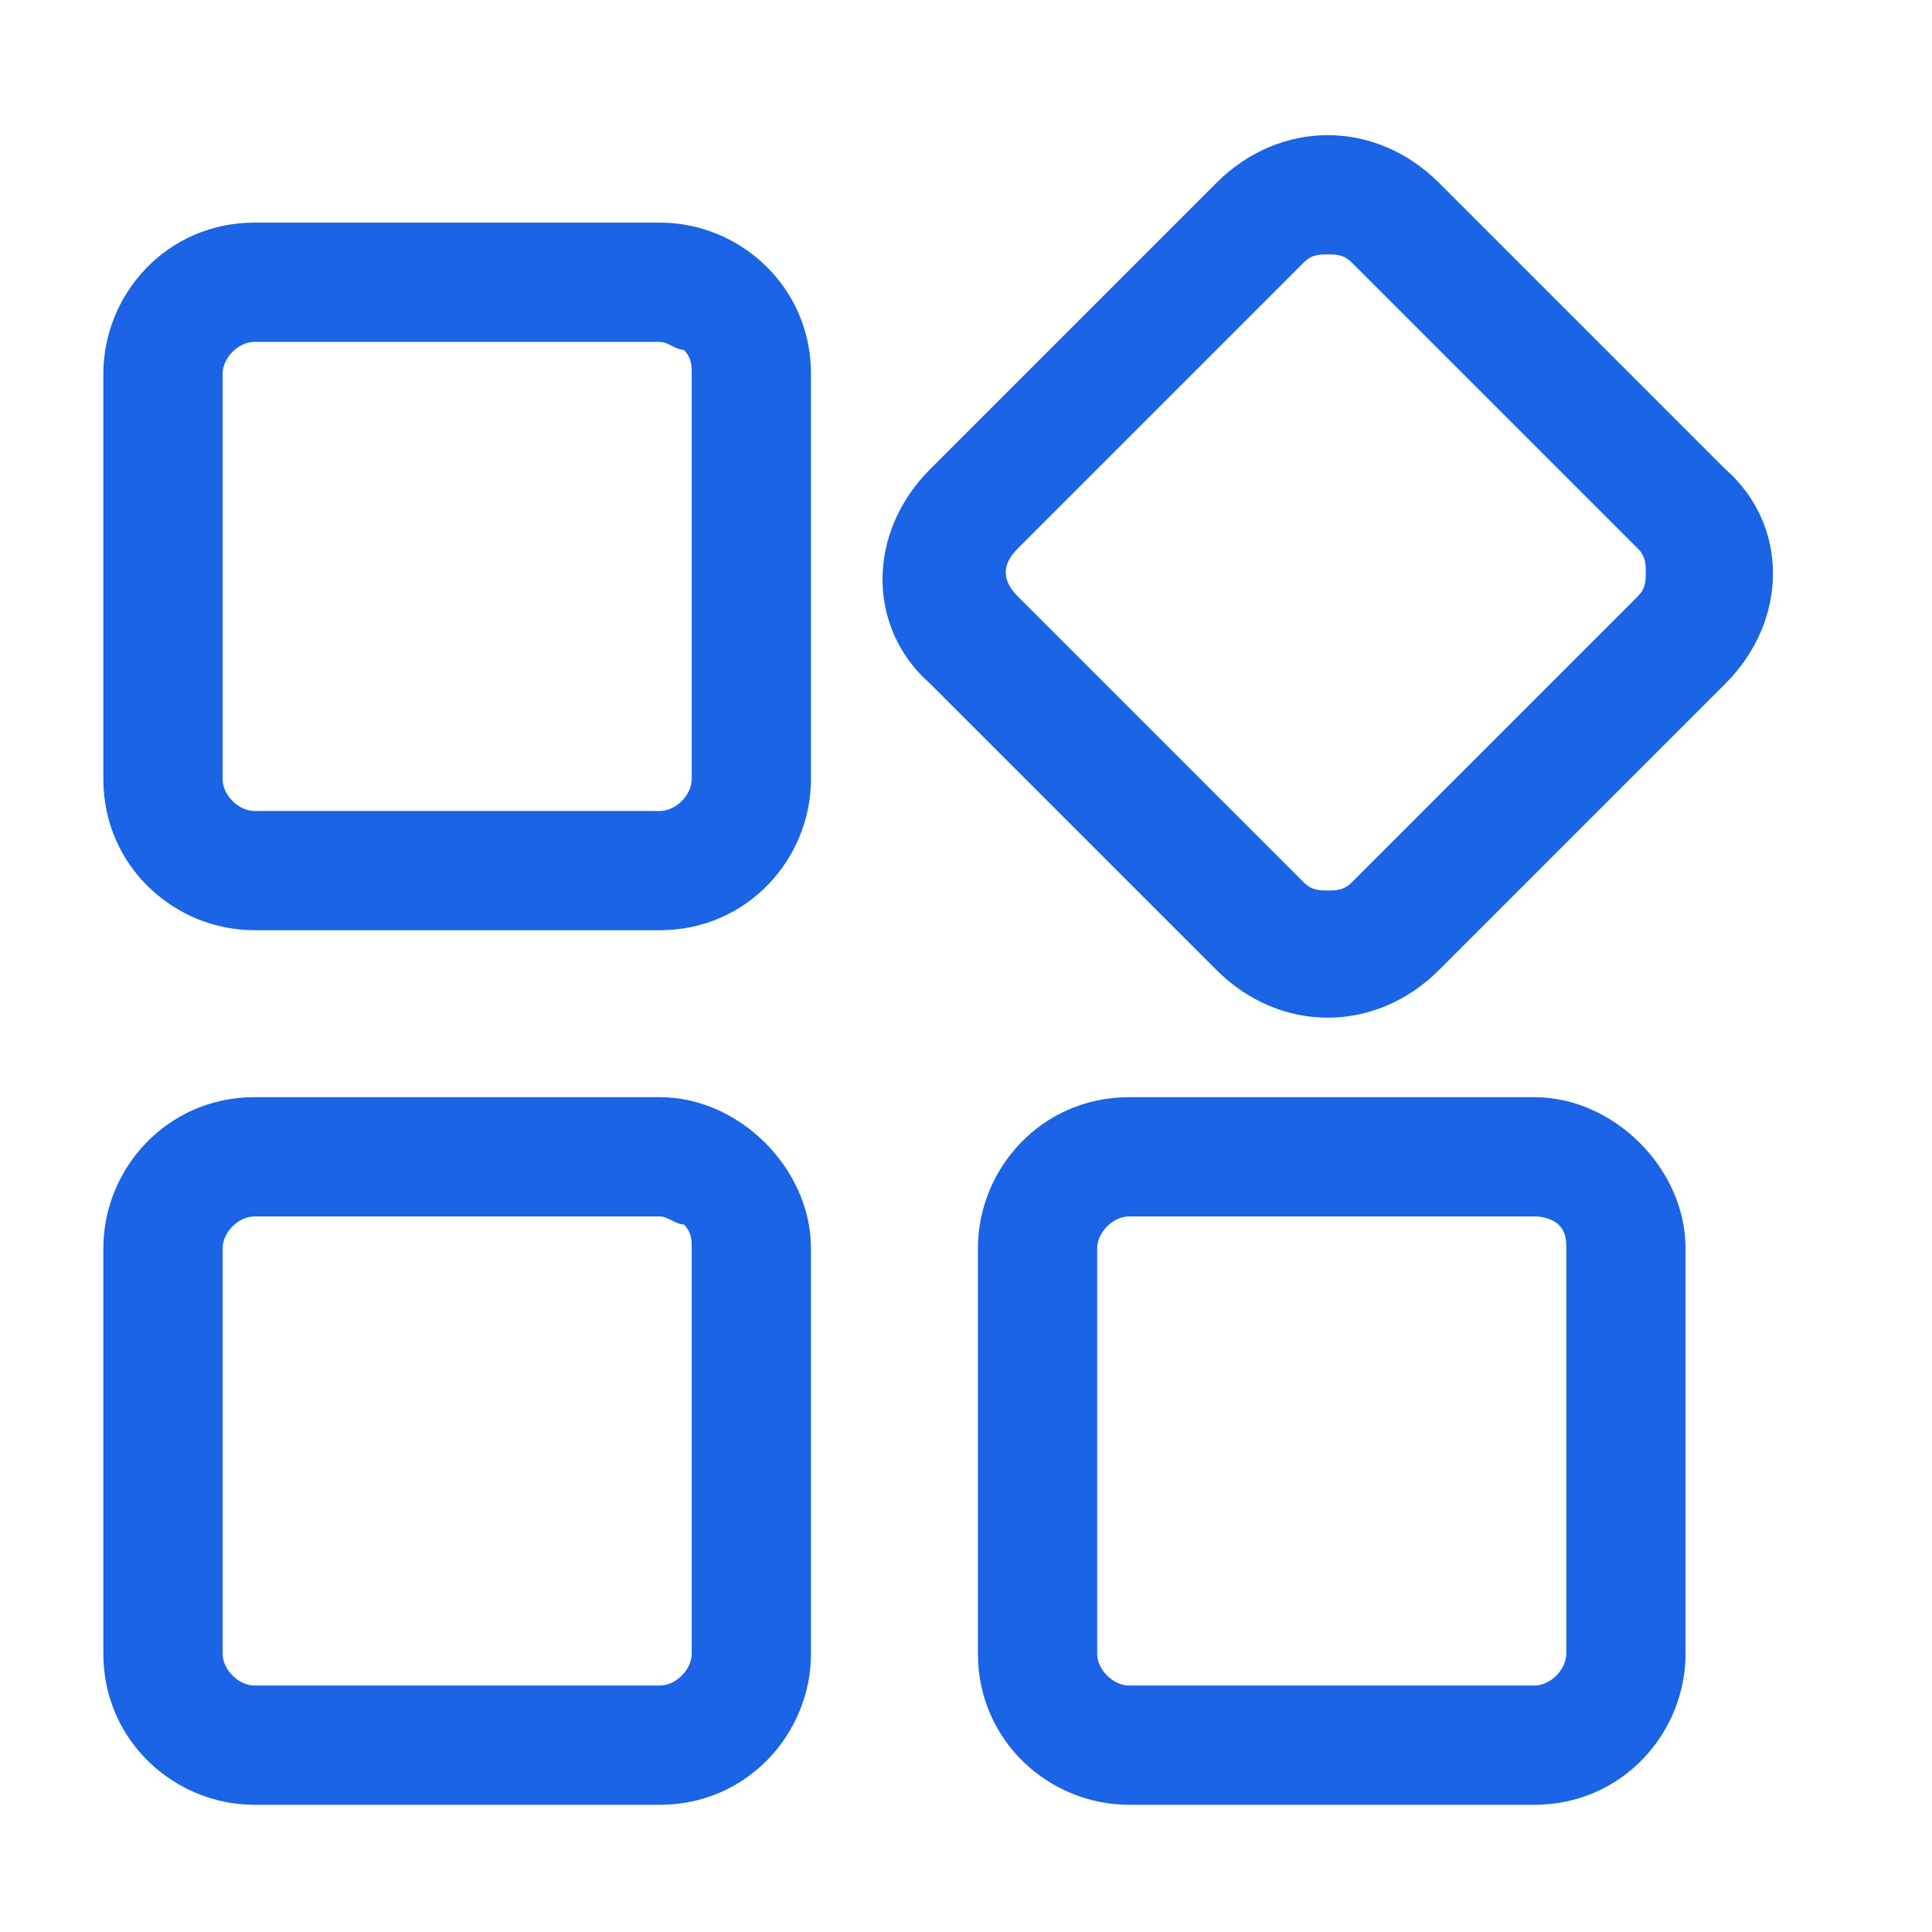
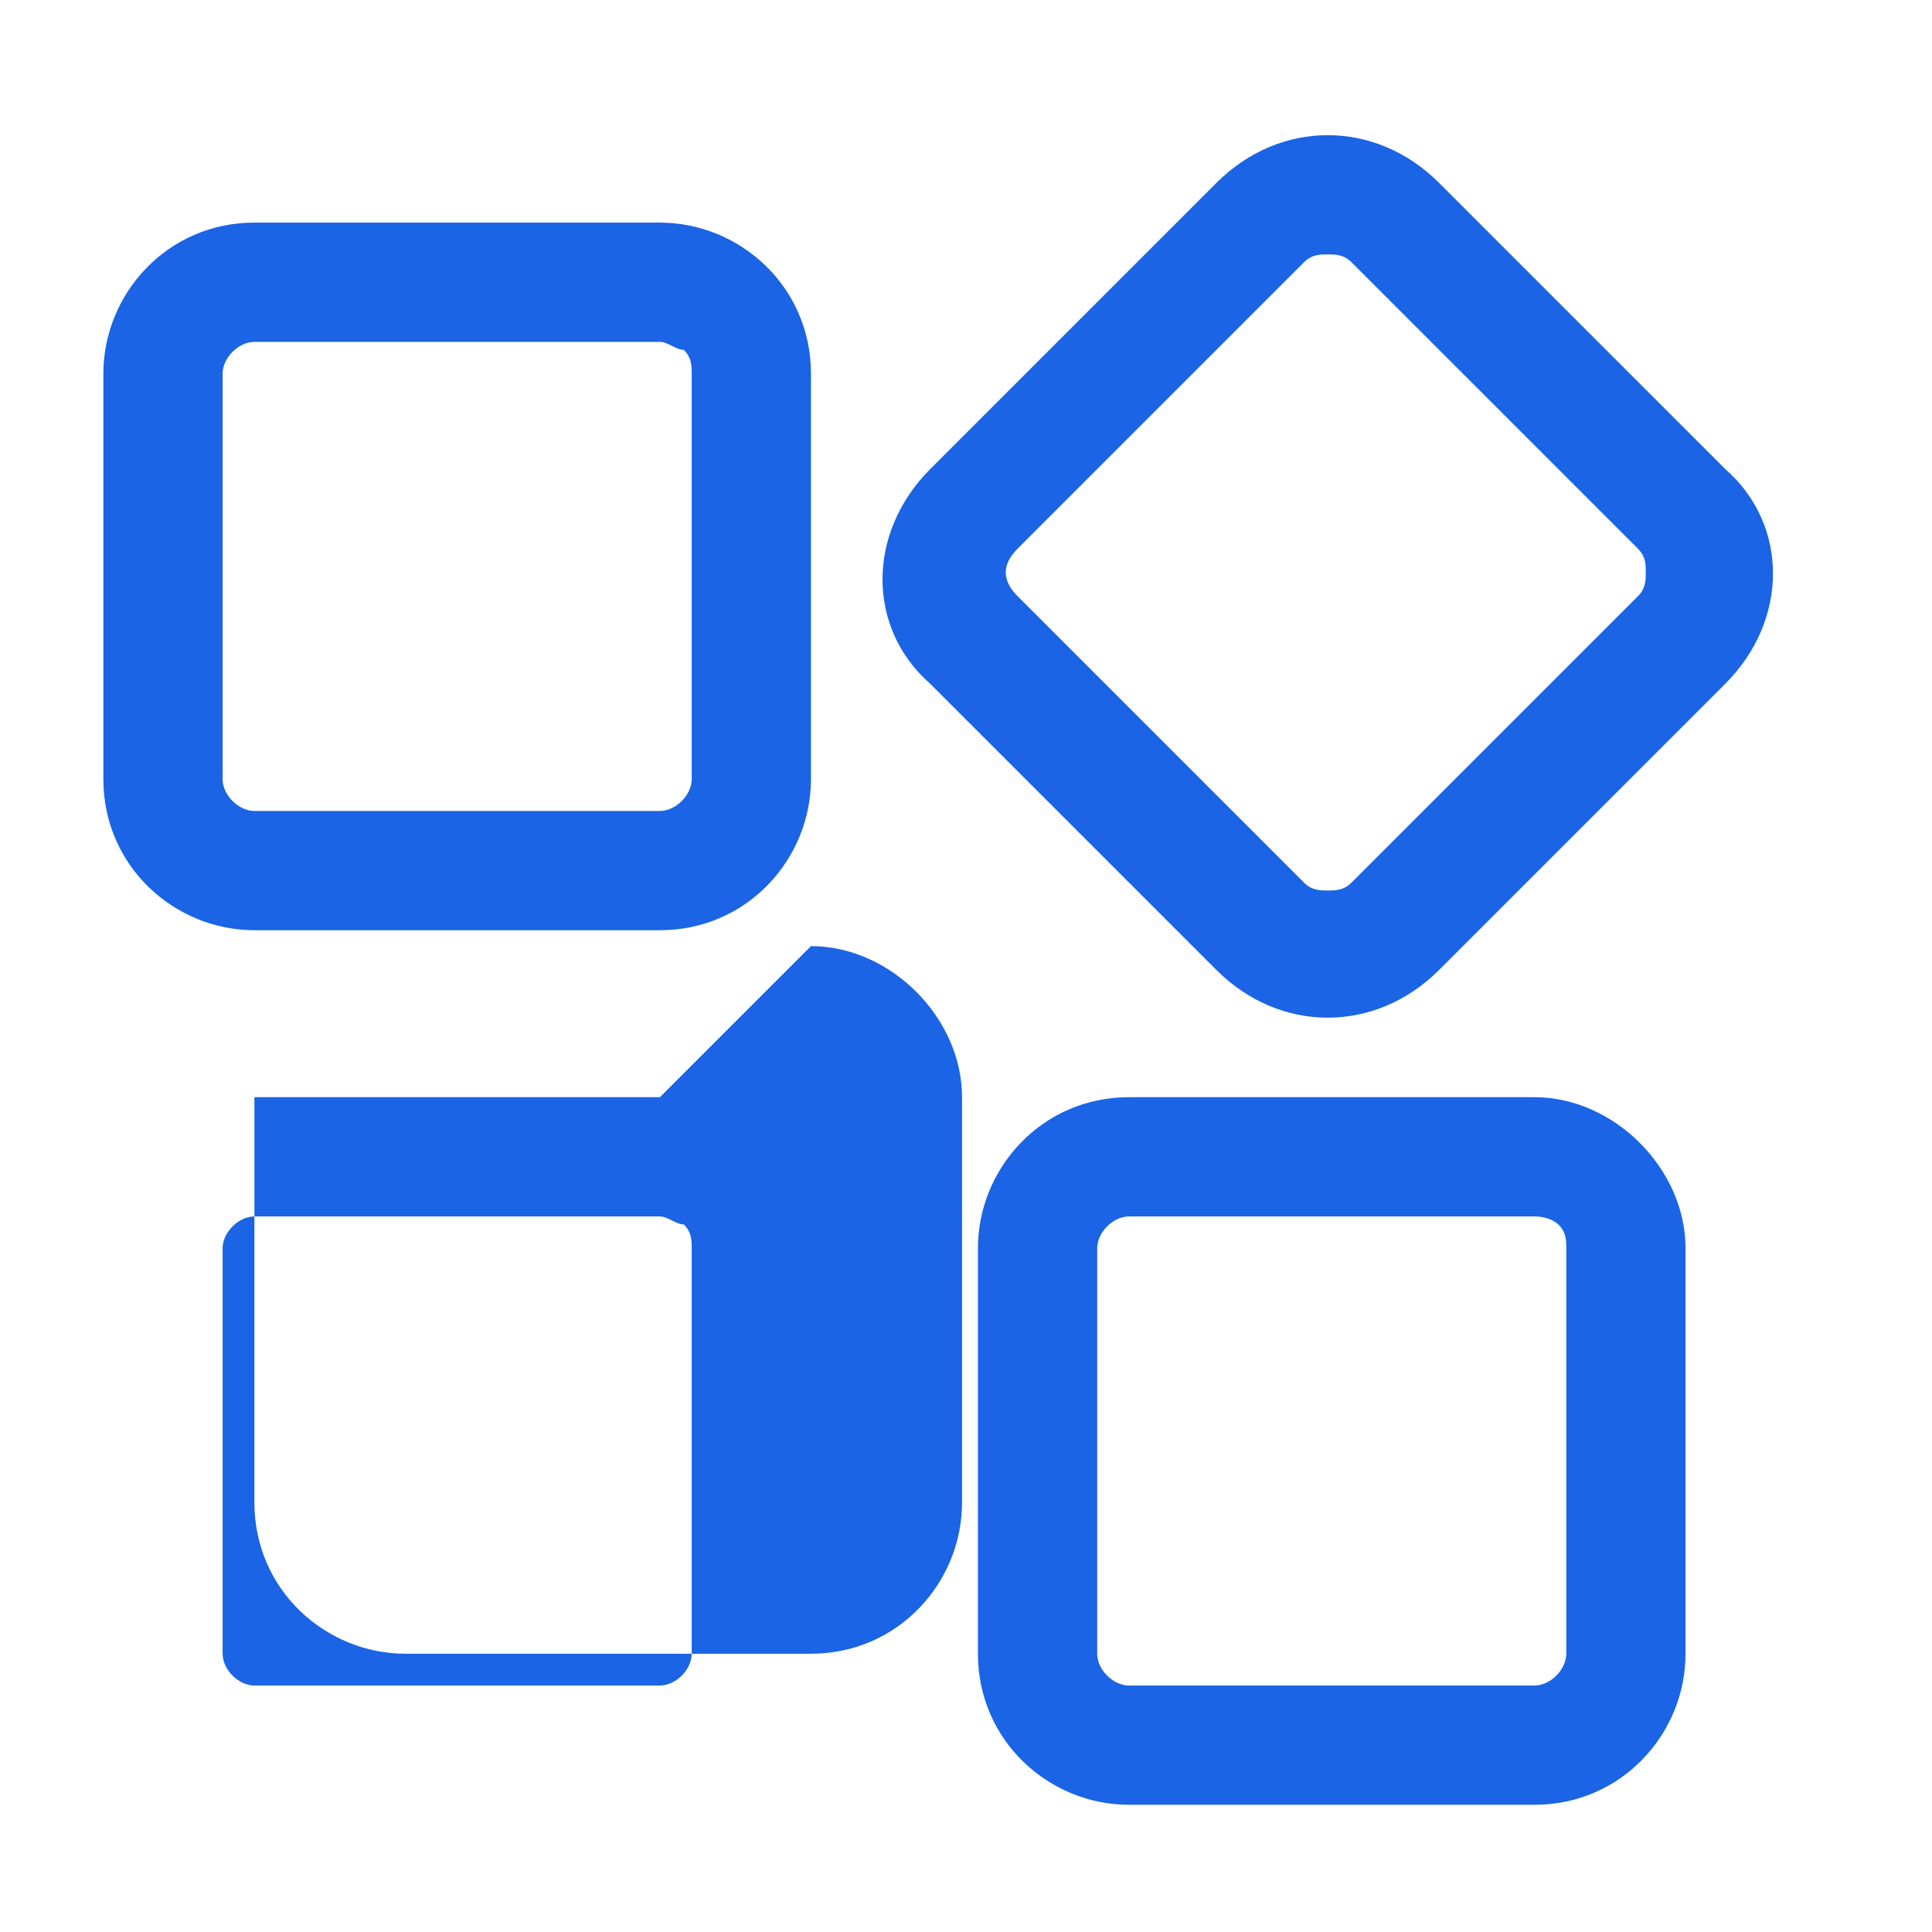
<svg xmlns="http://www.w3.org/2000/svg" t="1723789686360" class="icon" viewBox="0 0 1024 1024" version="1.1" p-id="51338" width="32" height="32">
-   <path d="M703.737 134.848c4.214 0 8.428 0 12.642 4.214l151.704 151.704c4.214 4.214 4.214 8.428 4.214 12.642 0 4.214 0 8.428-4.214 12.642l-151.704 151.704c-4.214 4.214-8.428 4.214-12.642 4.214s-8.428 0-12.642-4.214l-151.704-151.704c-8.428-8.428-8.428-16.856 0-25.284l151.704-151.704c4.214-4.214 8.428-4.214 12.642-4.214M349.761 181.202c4.214 0 8.428 4.214 12.642 4.214 4.214 4.214 4.214 8.428 4.214 12.642v214.914c0 8.428-8.428 16.856-16.856 16.856H134.848c-8.428 0-16.856-8.428-16.856-16.856V198.058c0-8.428 8.428-16.856 16.856-16.856h214.914m463.539 463.539c8.428 0 12.642 4.214 12.642 4.214 4.214 4.214 4.214 8.428 4.214 12.642v214.914c0 8.428-8.428 16.856-16.856 16.856h-214.914c-8.428 0-16.856-8.428-16.856-16.856v-214.914c0-8.428 8.428-16.856 16.856-16.856h214.914m-463.539 0c4.214 0 8.428 4.214 12.642 4.214 4.214 4.214 4.214 8.428 4.214 12.642v214.914c0 8.428-8.428 16.856-16.856 16.856H134.848c-8.428 0-16.856-8.428-16.856-16.856v-214.914c0-8.428 8.428-16.856 16.856-16.856h214.914m353.975-573.103c-21.07 0-42.14 8.428-58.996 25.284l-151.704 151.704c-33.712 33.712-33.712 84.28 0 113.778l151.704 151.704c16.856 16.856 37.926 25.284 58.996 25.284 21.07 0 42.14-8.428 58.996-25.284l151.704-151.704c33.712-33.712 33.712-84.28 0-113.778l-151.704-151.704c-16.856-16.856-37.926-25.284-58.996-25.284zM349.761 117.992H134.848C88.494 117.992 54.782 155.918 54.782 198.058v214.914c0 46.354 37.926 80.066 80.066 80.066h214.914c46.354 0 80.066-37.926 80.066-80.066V198.058c0-46.354-37.926-80.066-80.066-80.066z m463.539 463.539h-214.914c-46.354 0-80.066 37.926-80.066 80.066v214.914c0 46.354 37.926 80.066 80.066 80.066h214.914c46.354 0 80.066-37.926 80.066-80.066v-214.914c0-42.14-37.926-80.066-80.066-80.066z m-463.539 0H134.848c-46.354 0-80.066 37.926-80.066 80.066v214.914c0 46.354 37.926 80.066 80.066 80.066h214.914c46.354 0 80.066-37.926 80.066-80.066v-214.914c0-42.14-37.926-80.066-80.066-80.066z" fill="#1a64e5" p-id="51339" />
+   <path d="M703.737 134.848c4.214 0 8.428 0 12.642 4.214l151.704 151.704c4.214 4.214 4.214 8.428 4.214 12.642 0 4.214 0 8.428-4.214 12.642l-151.704 151.704c-4.214 4.214-8.428 4.214-12.642 4.214s-8.428 0-12.642-4.214l-151.704-151.704c-8.428-8.428-8.428-16.856 0-25.284l151.704-151.704c4.214-4.214 8.428-4.214 12.642-4.214M349.761 181.202c4.214 0 8.428 4.214 12.642 4.214 4.214 4.214 4.214 8.428 4.214 12.642v214.914c0 8.428-8.428 16.856-16.856 16.856H134.848c-8.428 0-16.856-8.428-16.856-16.856V198.058c0-8.428 8.428-16.856 16.856-16.856h214.914m463.539 463.539c8.428 0 12.642 4.214 12.642 4.214 4.214 4.214 4.214 8.428 4.214 12.642v214.914c0 8.428-8.428 16.856-16.856 16.856h-214.914c-8.428 0-16.856-8.428-16.856-16.856v-214.914c0-8.428 8.428-16.856 16.856-16.856h214.914m-463.539 0c4.214 0 8.428 4.214 12.642 4.214 4.214 4.214 4.214 8.428 4.214 12.642v214.914c0 8.428-8.428 16.856-16.856 16.856H134.848c-8.428 0-16.856-8.428-16.856-16.856v-214.914c0-8.428 8.428-16.856 16.856-16.856h214.914m353.975-573.103c-21.07 0-42.14 8.428-58.996 25.284l-151.704 151.704c-33.712 33.712-33.712 84.28 0 113.778l151.704 151.704c16.856 16.856 37.926 25.284 58.996 25.284 21.07 0 42.14-8.428 58.996-25.284l151.704-151.704c33.712-33.712 33.712-84.28 0-113.778l-151.704-151.704c-16.856-16.856-37.926-25.284-58.996-25.284zM349.761 117.992H134.848C88.494 117.992 54.782 155.918 54.782 198.058v214.914c0 46.354 37.926 80.066 80.066 80.066h214.914c46.354 0 80.066-37.926 80.066-80.066V198.058c0-46.354-37.926-80.066-80.066-80.066z m463.539 463.539h-214.914c-46.354 0-80.066 37.926-80.066 80.066v214.914c0 46.354 37.926 80.066 80.066 80.066h214.914c46.354 0 80.066-37.926 80.066-80.066v-214.914c0-42.14-37.926-80.066-80.066-80.066z m-463.539 0H134.848v214.914c0 46.354 37.926 80.066 80.066 80.066h214.914c46.354 0 80.066-37.926 80.066-80.066v-214.914c0-42.14-37.926-80.066-80.066-80.066z" fill="#1a64e5" p-id="51339" />
</svg>